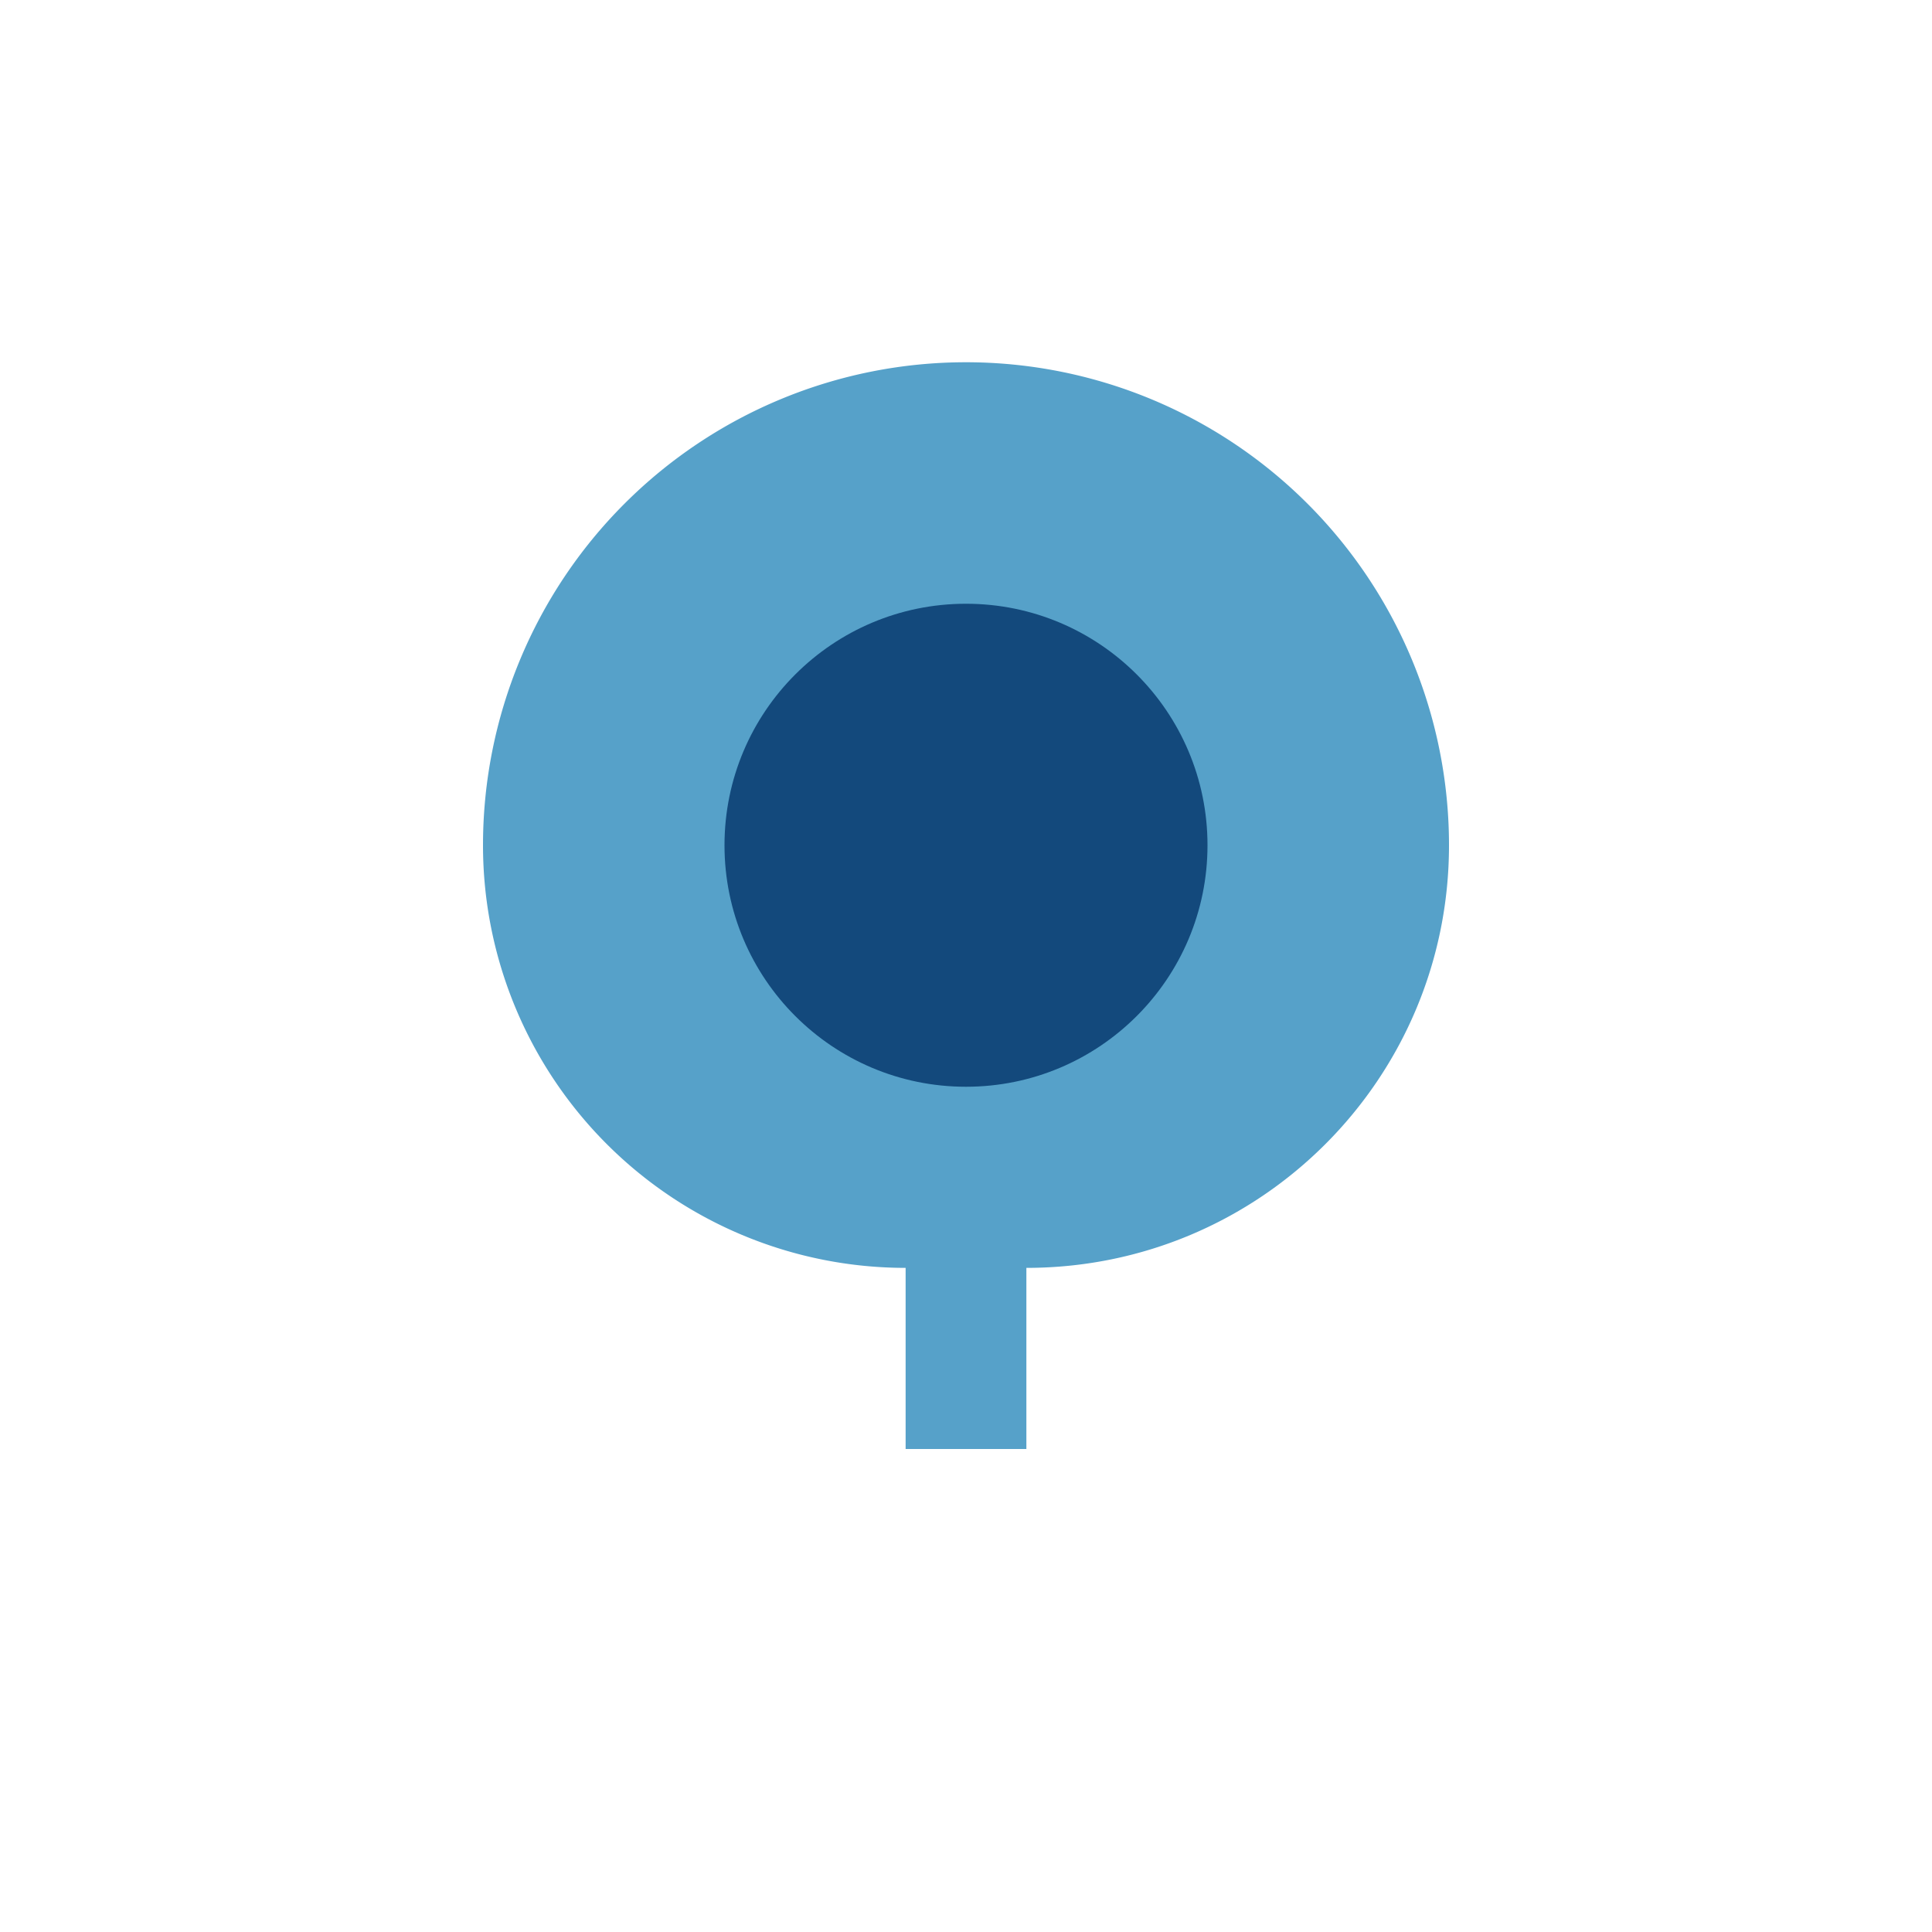
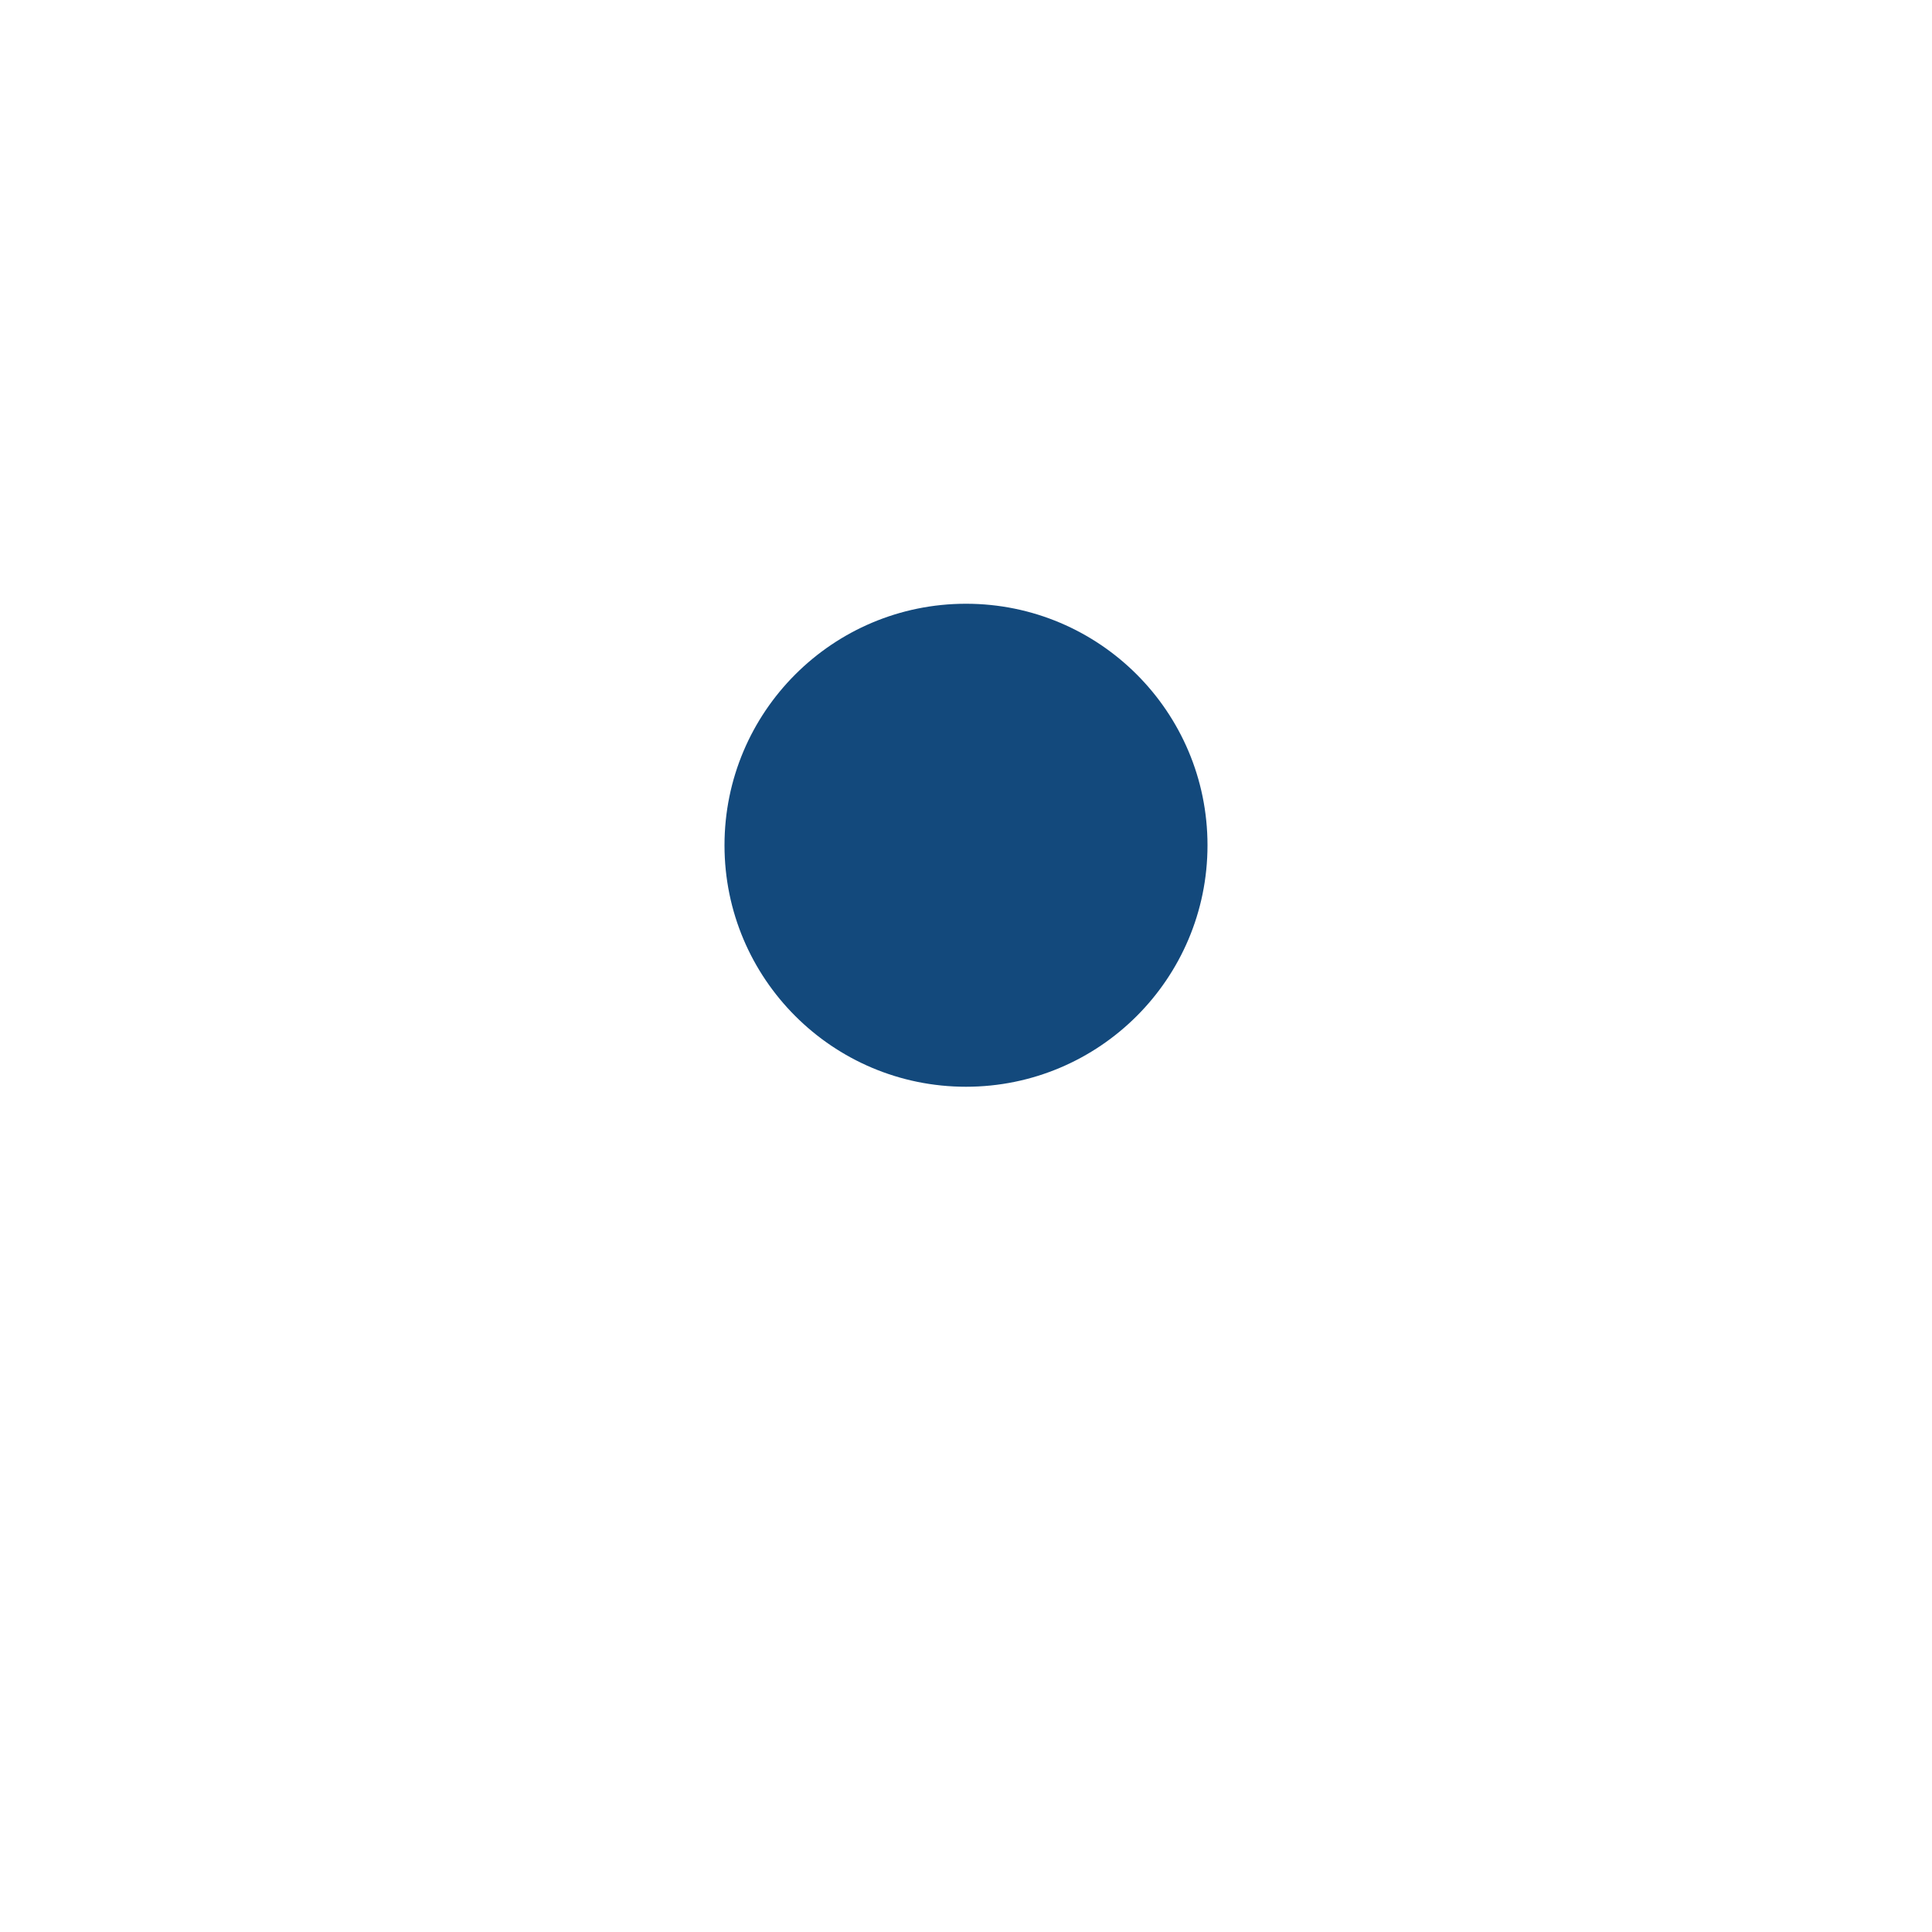
<svg xmlns="http://www.w3.org/2000/svg" width="32" height="32" viewBox="0 0 32 32">
-   <path d="M16 6a8 8 0 018 8c0 3.87-3.13 7-7 7v3h-2v-3a7 7 0 01-7-7 8 8 0 018-8z" fill="#56A1C9" />
  <circle cx="16" cy="14" r="4" fill="#13497C" />
</svg>